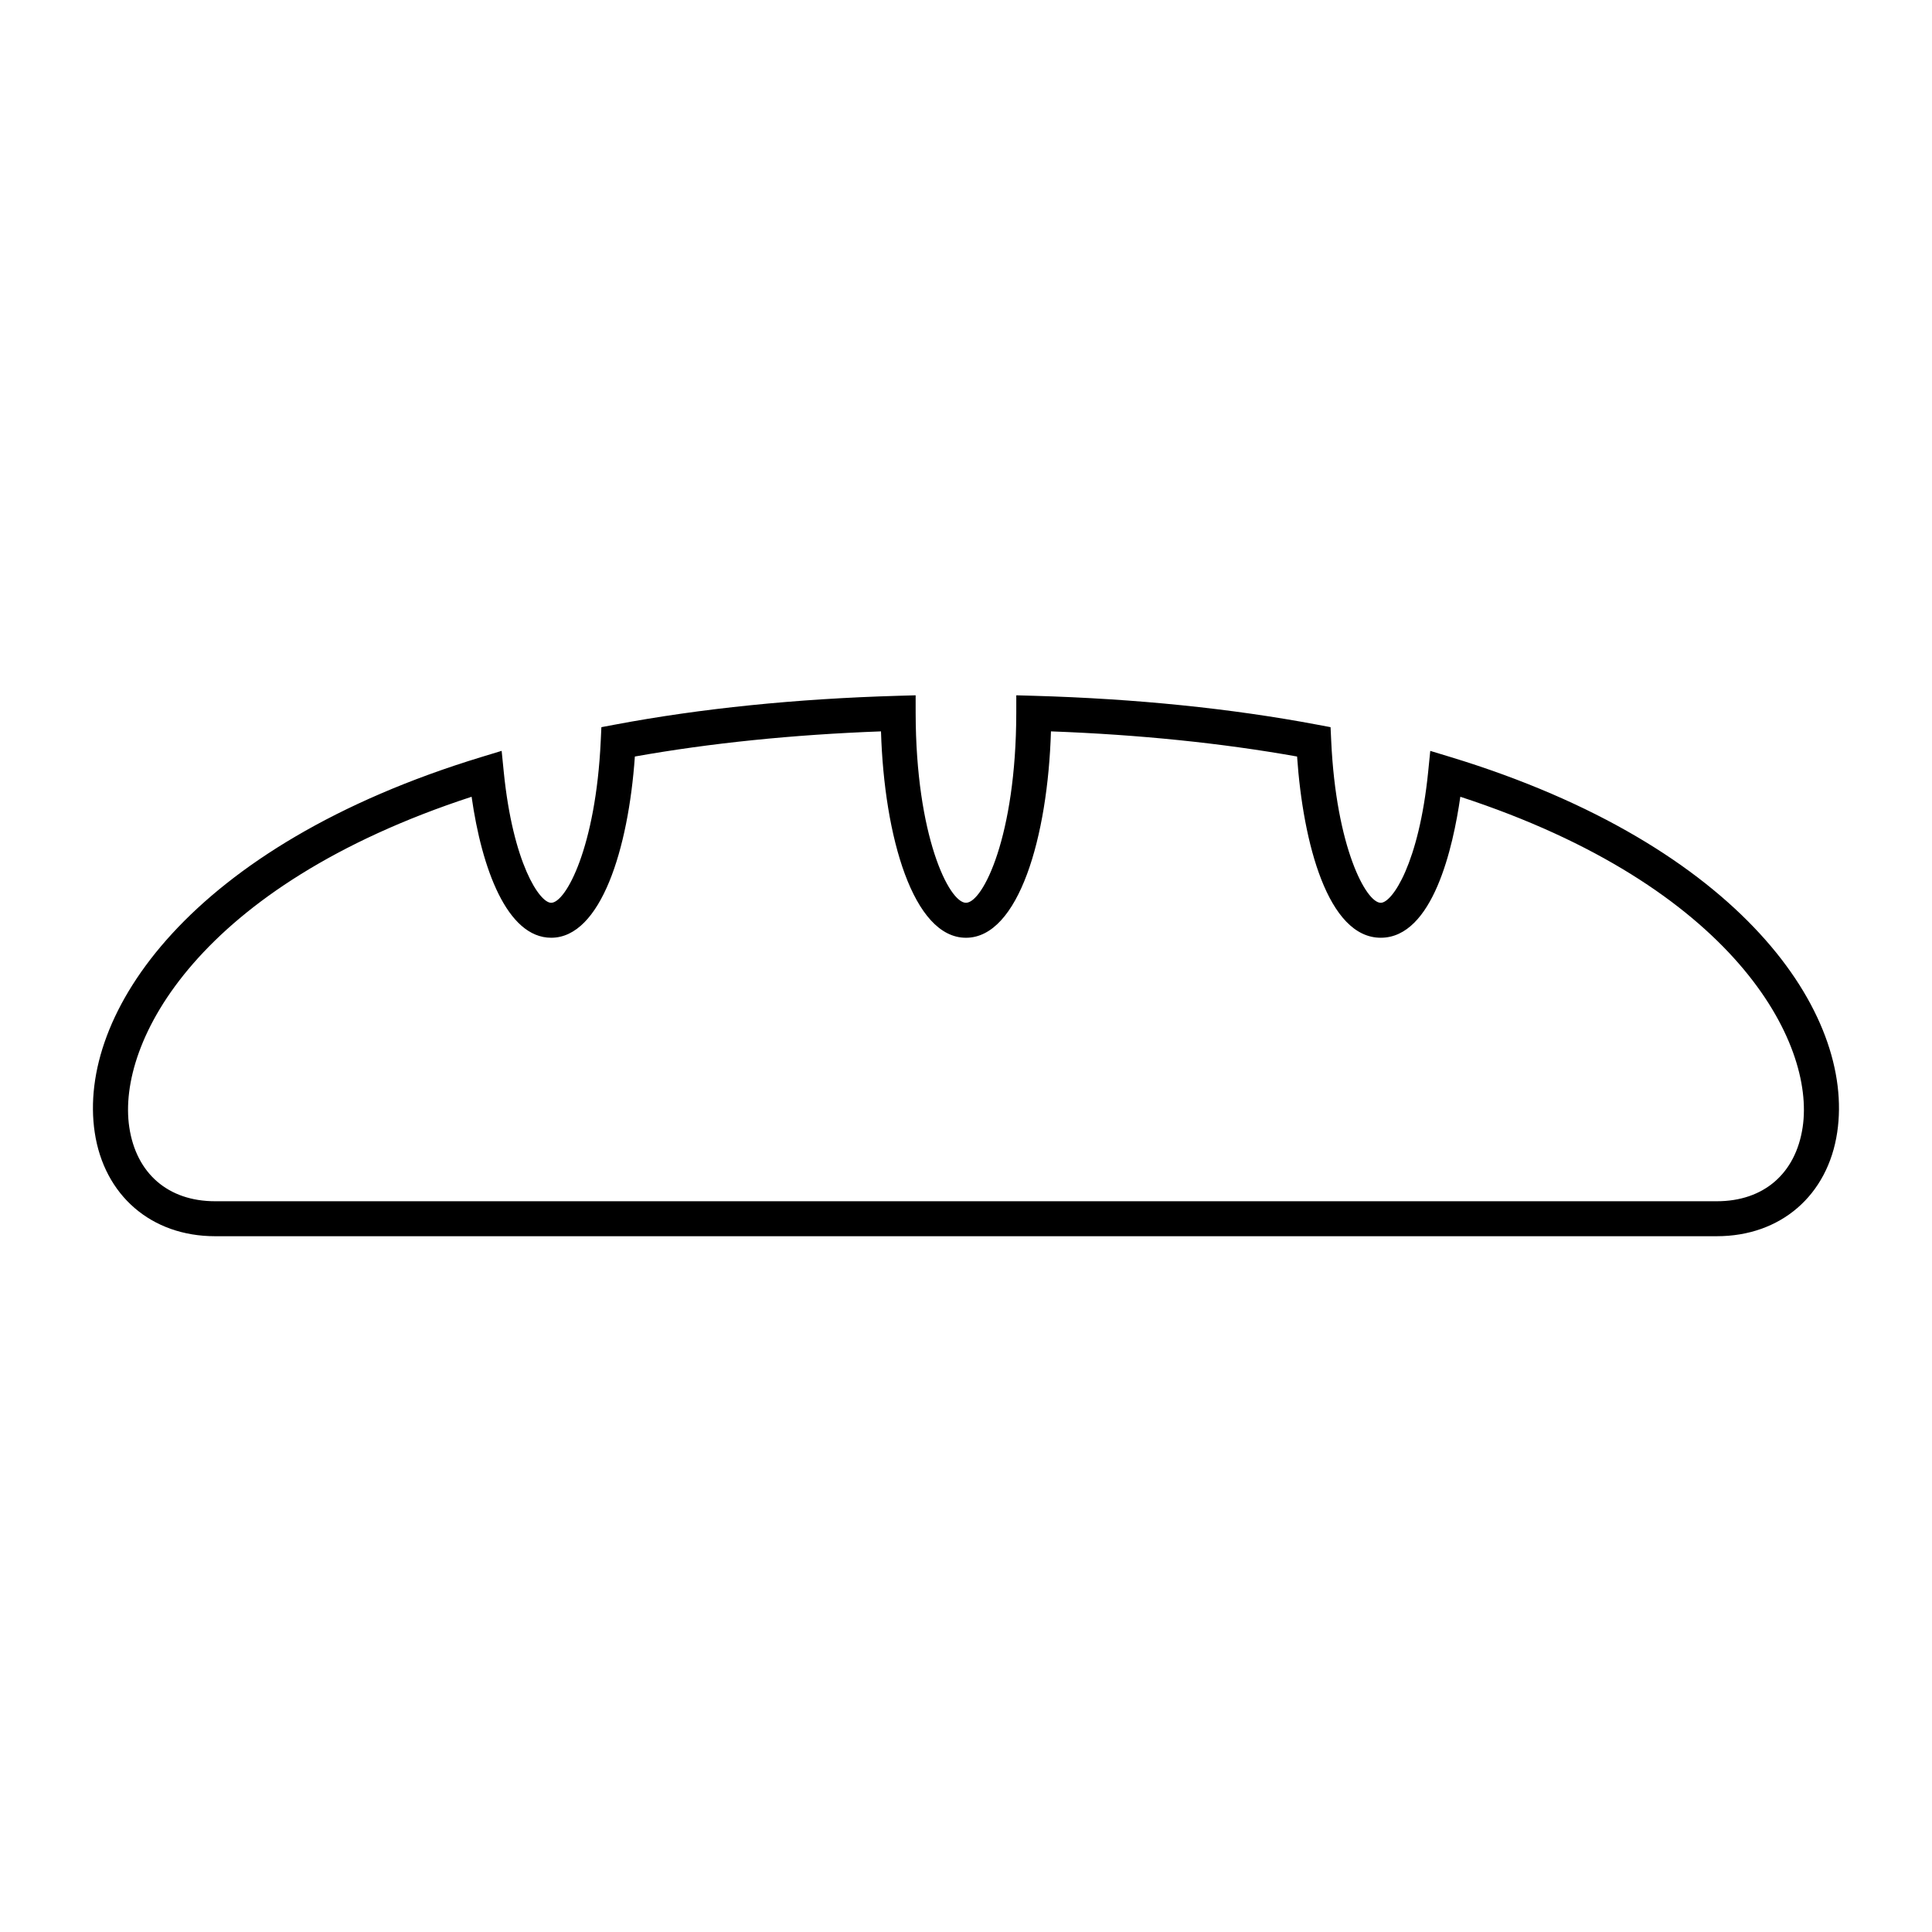
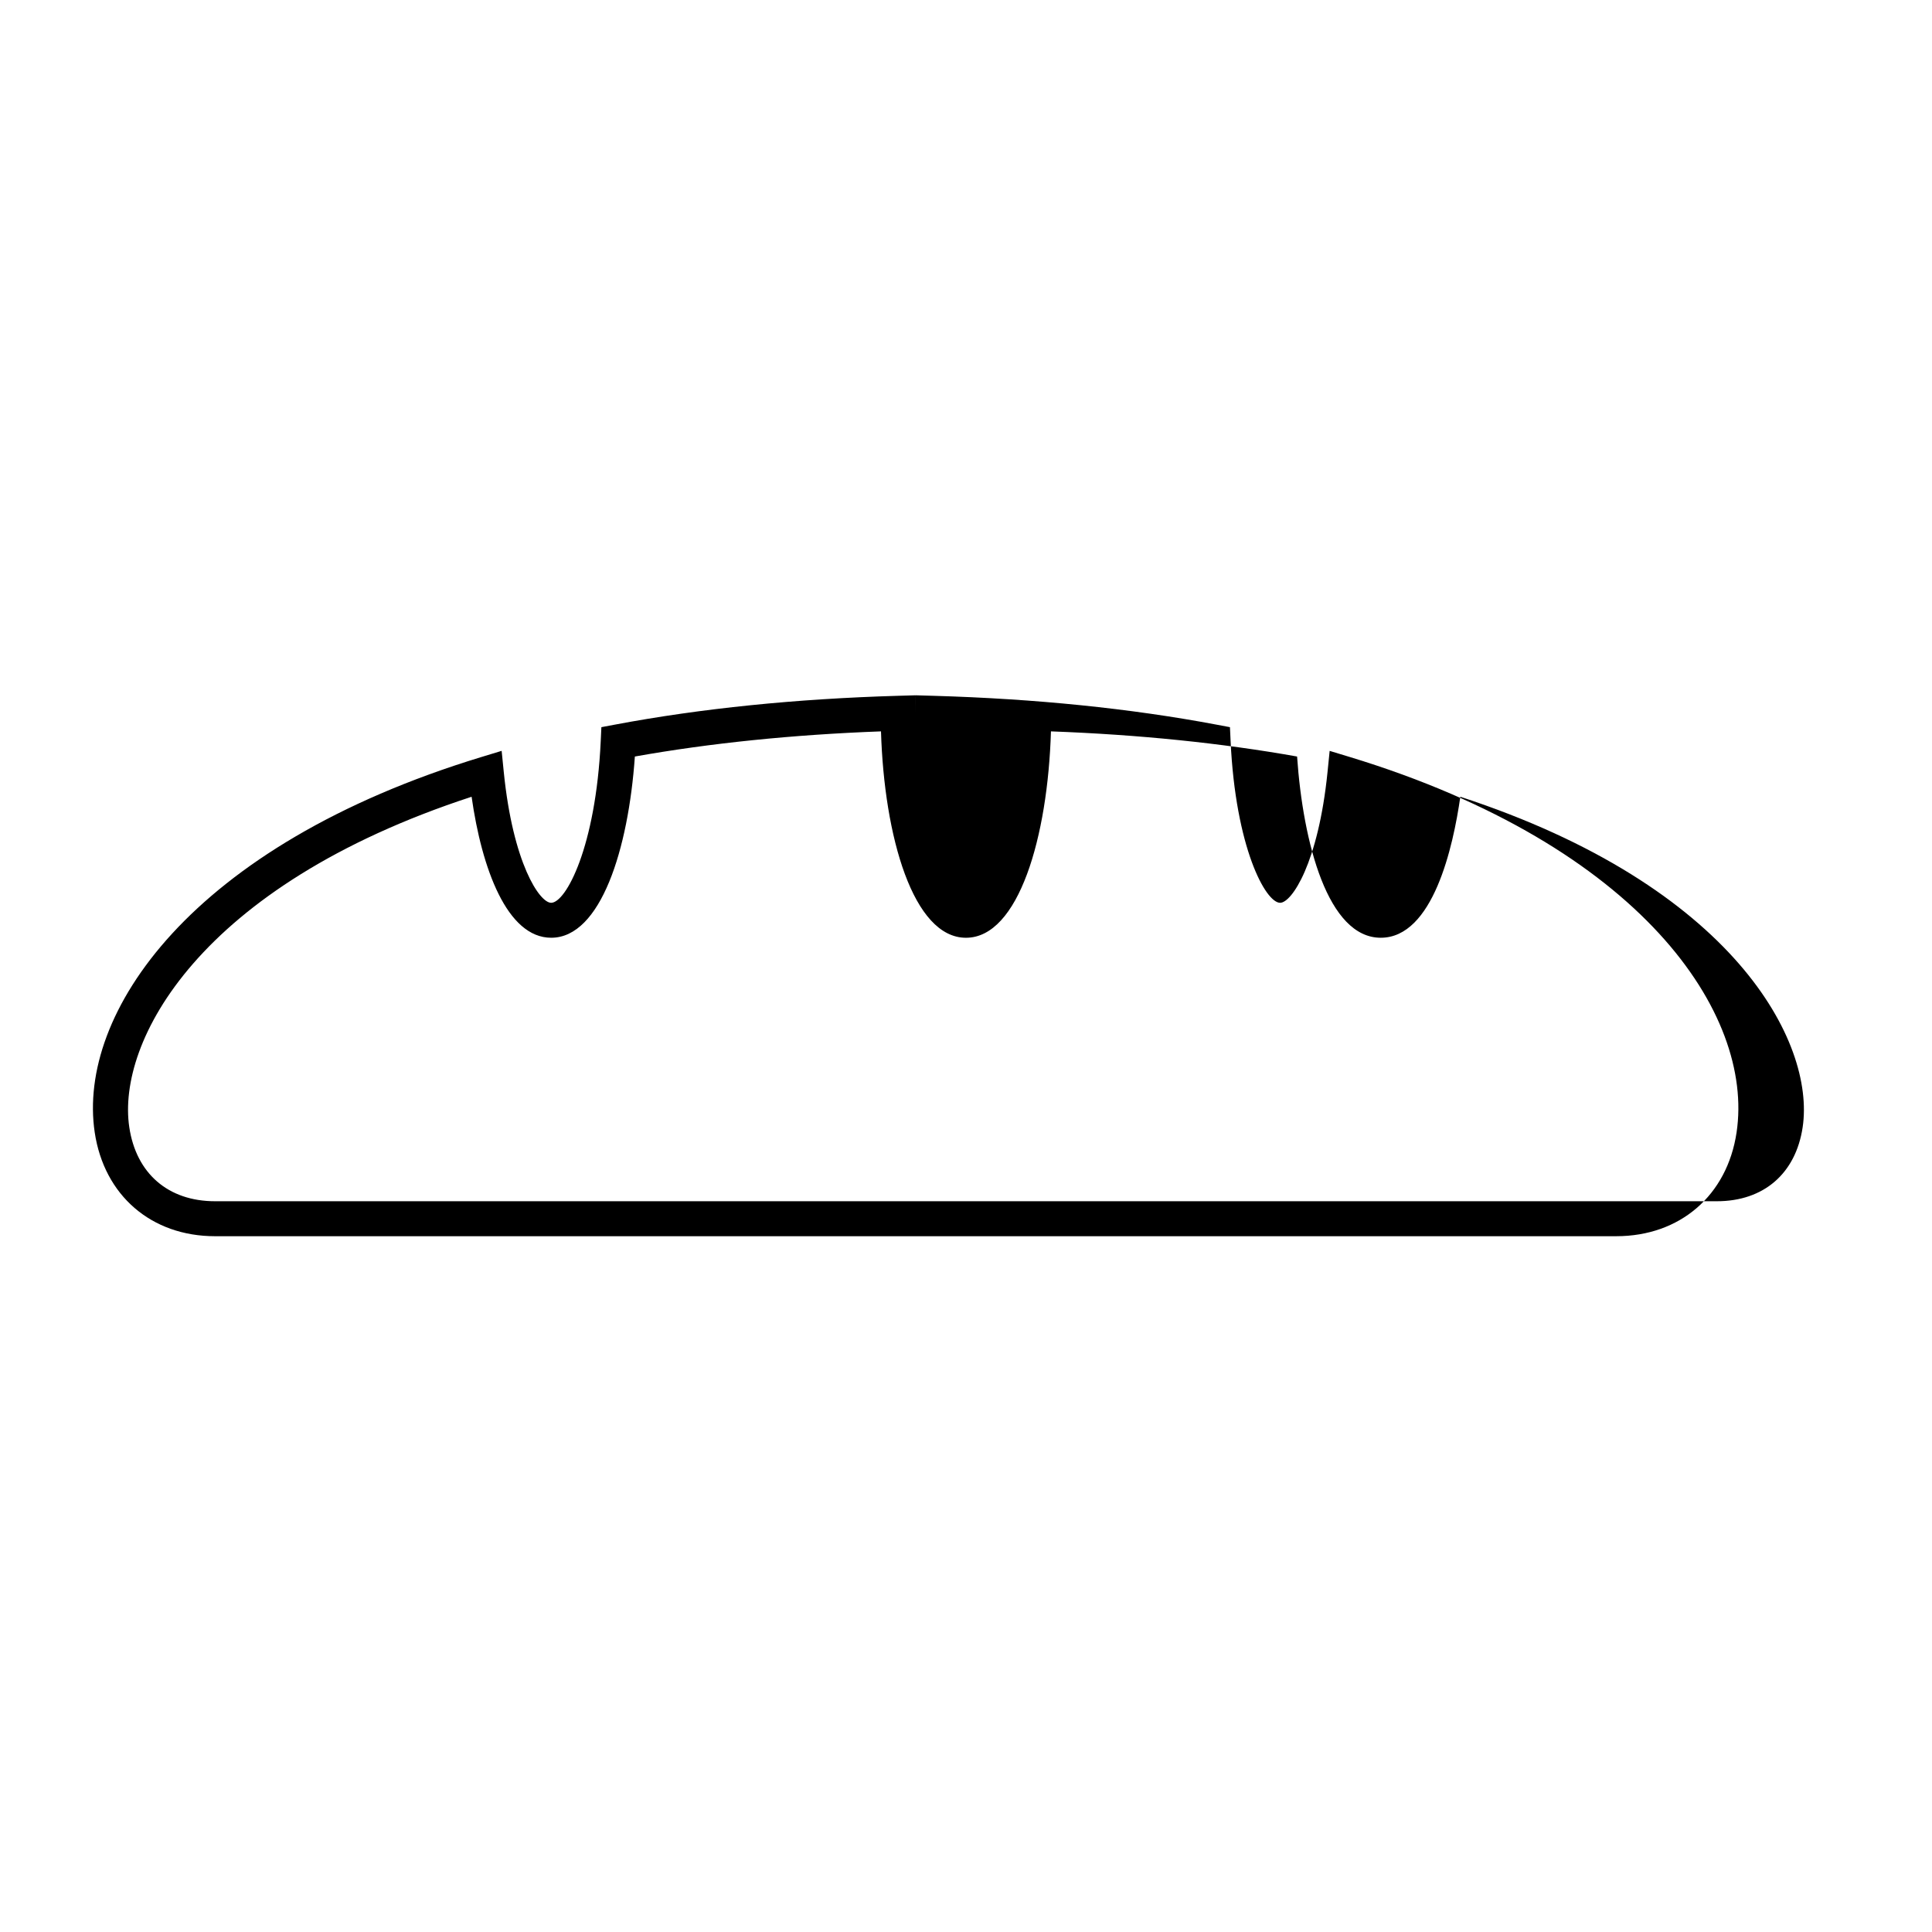
<svg xmlns="http://www.w3.org/2000/svg" fill="#000000" width="800px" height="800px" version="1.1" viewBox="144 144 512 512">
-   <path d="m599 471.61h-398.01c-16.883 0-29.398-10.809-31.891-27.527-4.684-31.449 25.383-75.988 102.45-99.457l5.394-1.641 0.562 5.613c2.434 24.188 9.492 34.652 12.555 34.652 3.891 0 11.828-14.727 13.141-42.879l0.172-3.664 3.602-0.676c22.773-4.289 47.977-6.852 74.922-7.633l4.758-0.137 0.004 4.758c0.055 32.496 8.836 50.227 13.332 50.227 4.5 0 13.273-17.73 13.332-50.227l0.004-4.758 4.758 0.137c26.945 0.777 52.156 3.344 74.926 7.633l3.602 0.676 0.172 3.664c1.305 28.152 9.238 42.879 13.129 42.879 3.062 0 10.117-10.465 12.559-34.652l0.562-5.606 5.394 1.637c77.074 23.469 107.14 68.008 102.45 99.457-2.484 16.715-15 27.523-31.887 27.523zm-330.02-116.46c-72.469 23.676-94.074 65.031-90.719 87.566 1.828 12.281 10.324 19.625 22.727 19.625h398.01c12.398 0 20.895-7.336 22.727-19.625 3.356-22.535-18.258-63.898-90.723-87.566-1.895 13.273-7.246 37.363-21.09 37.363-13.996 0-20.59-25.086-22.172-48.027-20.02-3.566-41.922-5.805-65.227-6.664-0.832 27.91-8.543 54.695-22.52 54.695-13.977 0-21.688-26.781-22.52-54.695-23.305 0.863-45.207 3.098-65.227 6.664-1.703 24.477-9.027 48.027-22.176 48.027-11.707 0-18.406-18.395-21.09-37.363z" />
+   <path d="m599 471.61h-398.01c-16.883 0-29.398-10.809-31.891-27.527-4.684-31.449 25.383-75.988 102.45-99.457l5.394-1.641 0.562 5.613c2.434 24.188 9.492 34.652 12.555 34.652 3.891 0 11.828-14.727 13.141-42.879l0.172-3.664 3.602-0.676c22.773-4.289 47.977-6.852 74.922-7.633l4.758-0.137 0.004 4.758l0.004-4.758 4.758 0.137c26.945 0.777 52.156 3.344 74.926 7.633l3.602 0.676 0.172 3.664c1.305 28.152 9.238 42.879 13.129 42.879 3.062 0 10.117-10.465 12.559-34.652l0.562-5.606 5.394 1.637c77.074 23.469 107.14 68.008 102.45 99.457-2.484 16.715-15 27.523-31.887 27.523zm-330.02-116.46c-72.469 23.676-94.074 65.031-90.719 87.566 1.828 12.281 10.324 19.625 22.727 19.625h398.01c12.398 0 20.895-7.336 22.727-19.625 3.356-22.535-18.258-63.898-90.723-87.566-1.895 13.273-7.246 37.363-21.09 37.363-13.996 0-20.59-25.086-22.172-48.027-20.02-3.566-41.922-5.805-65.227-6.664-0.832 27.91-8.543 54.695-22.52 54.695-13.977 0-21.688-26.781-22.52-54.695-23.305 0.863-45.207 3.098-65.227 6.664-1.703 24.477-9.027 48.027-22.176 48.027-11.707 0-18.406-18.395-21.09-37.363z" />
</svg>